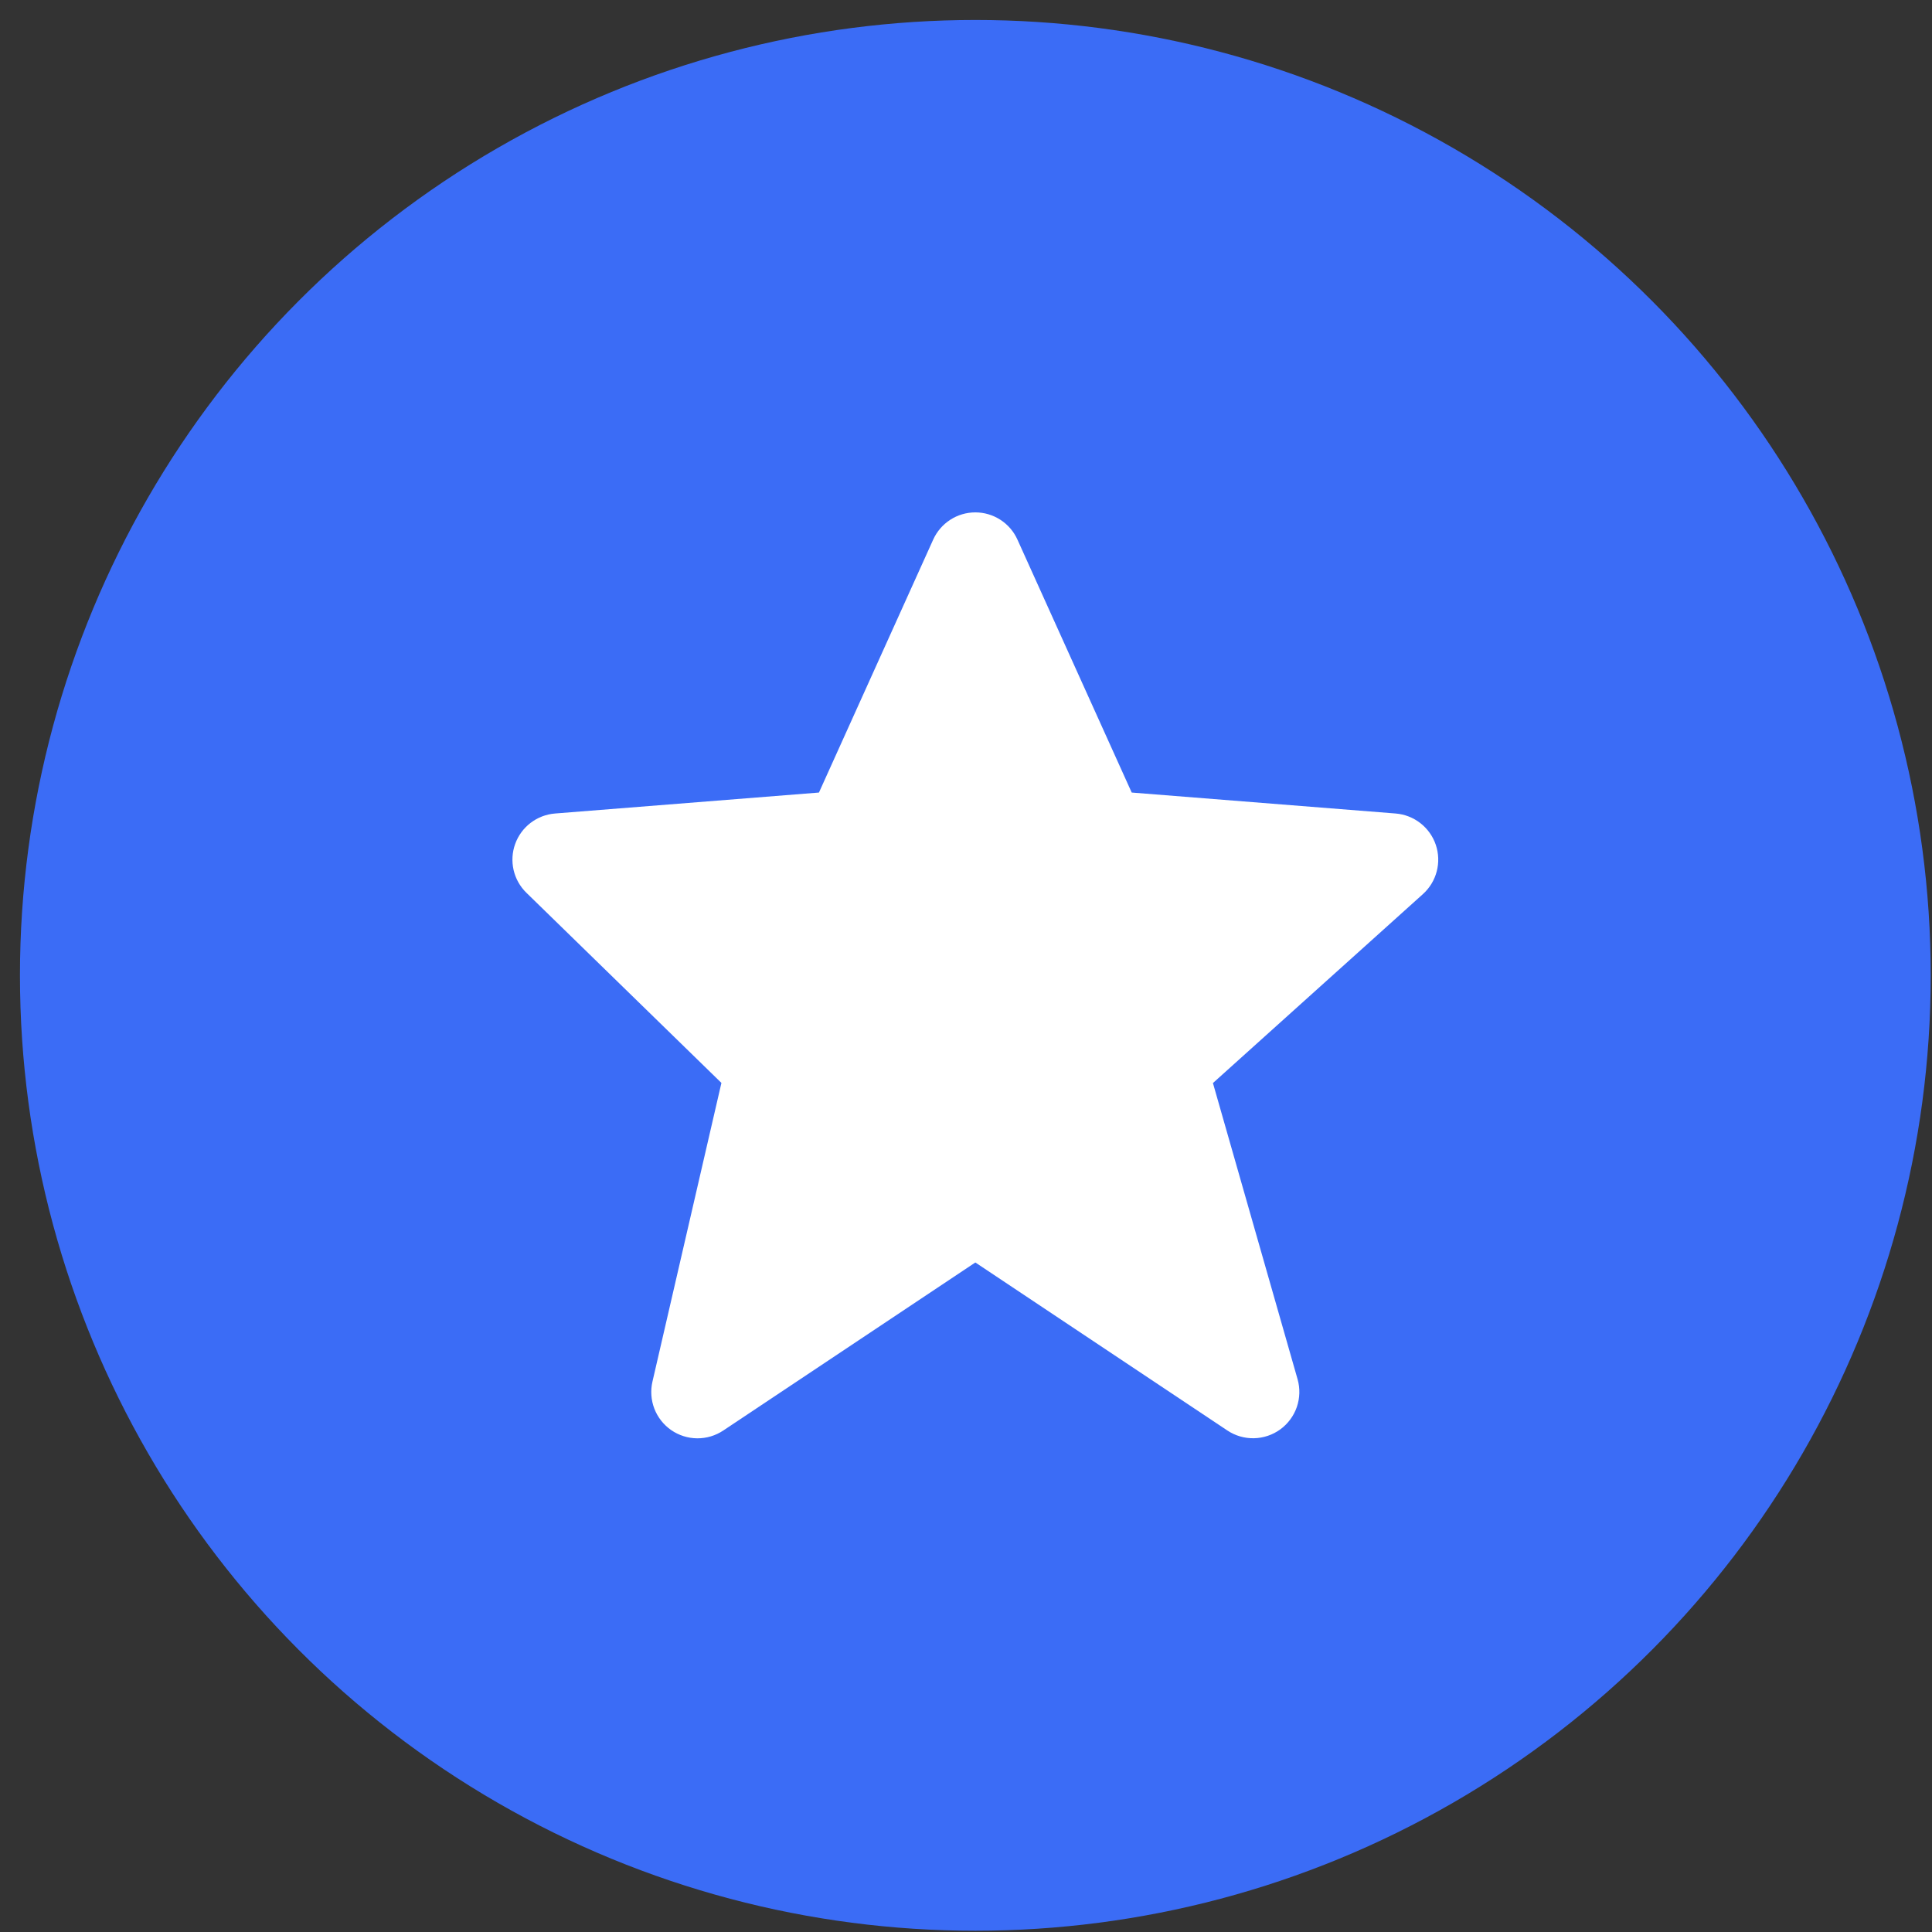
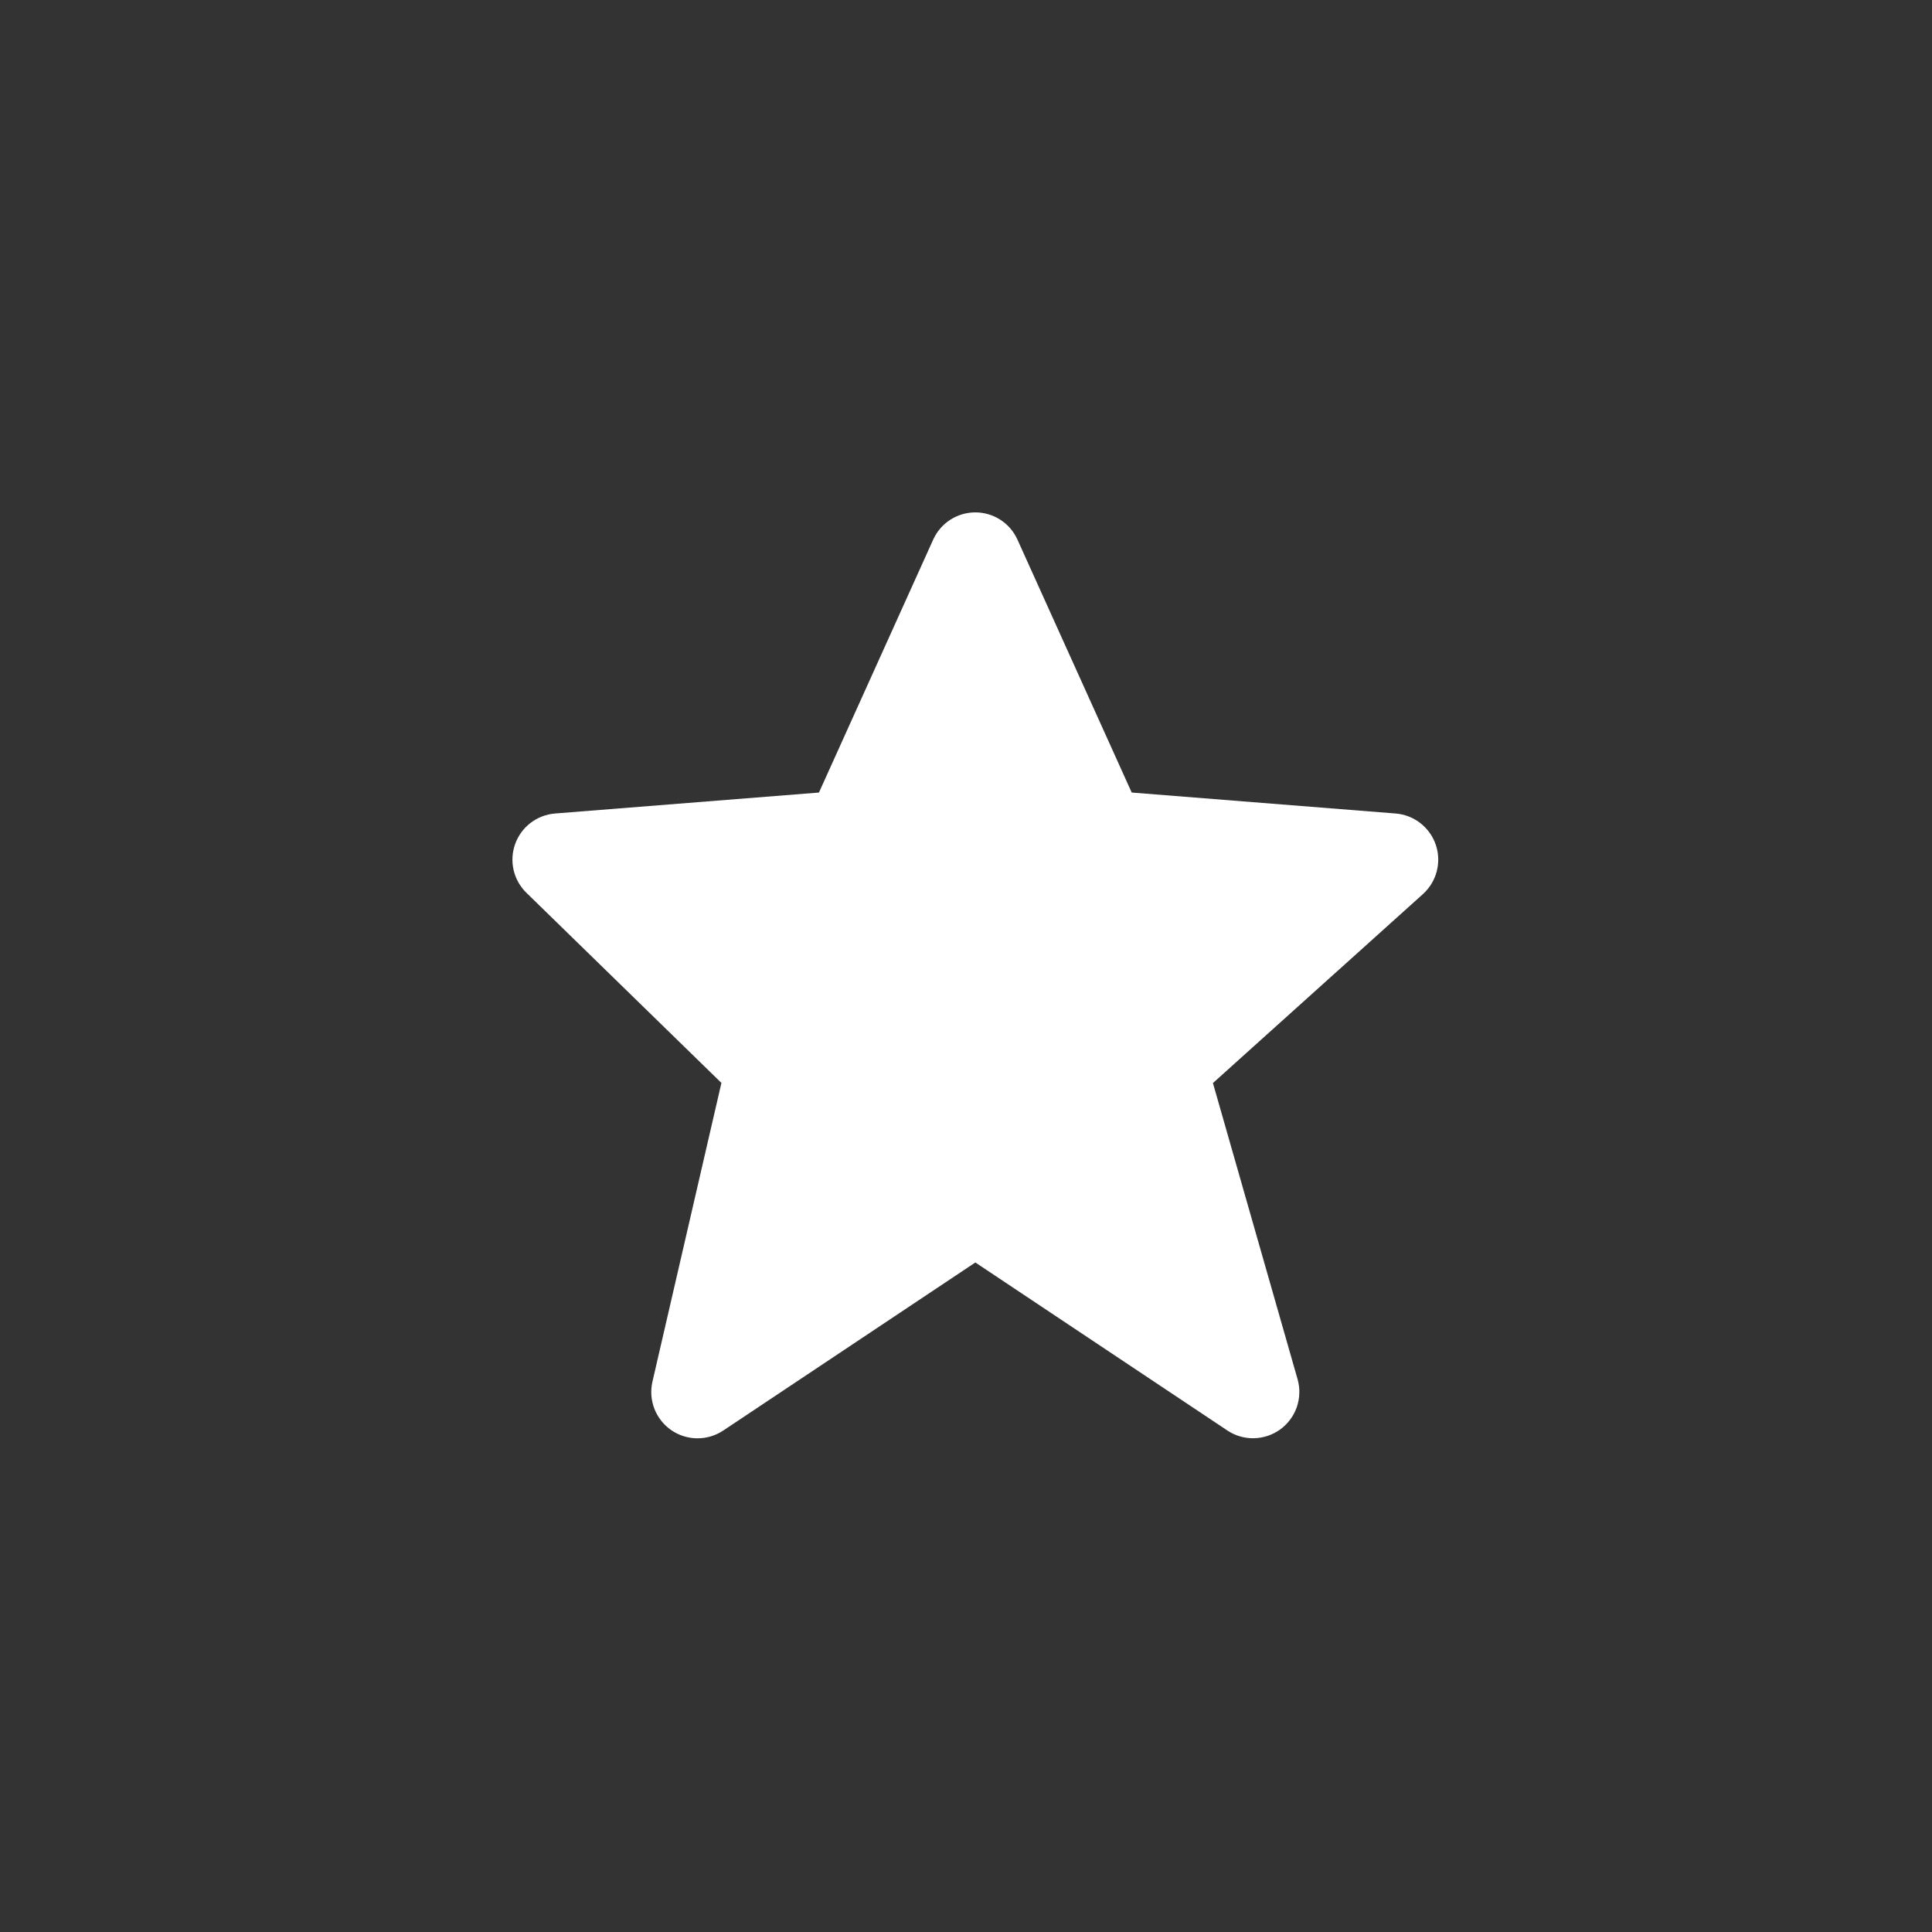
<svg xmlns="http://www.w3.org/2000/svg" width="91" height="91" viewBox="0 0 91 91" fill="none">
  <rect x="0" y="0" width="91" height="91" fill="#333333" stroke="none" />
-   <circle cx="45.94" cy="45.941" r="45" fill="#3B6CF6" />
  <path d="M67.628 39.791C67.491 39.387 67.238 39.033 66.902 38.771C66.566 38.509 66.16 38.351 65.735 38.317L53.305 37.33L47.926 25.423C47.755 25.039 47.476 24.713 47.124 24.485C46.771 24.256 46.36 24.134 45.94 24.134C45.52 24.134 45.109 24.255 44.757 24.483C44.404 24.712 44.125 25.037 43.953 25.42L38.574 37.33L26.144 38.317C25.727 38.35 25.327 38.503 24.994 38.757C24.661 39.011 24.408 39.356 24.266 39.75C24.123 40.144 24.098 40.57 24.191 40.979C24.285 41.387 24.495 41.76 24.795 42.052L33.98 51.007L30.732 65.075C30.633 65.5 30.665 65.946 30.822 66.354C30.98 66.761 31.257 67.112 31.616 67.361C31.976 67.609 32.402 67.744 32.839 67.747C33.276 67.75 33.704 67.622 34.068 67.379L45.94 59.465L57.812 67.379C58.183 67.626 58.621 67.753 59.067 67.743C59.513 67.733 59.944 67.587 60.305 67.325C60.665 67.062 60.936 66.695 61.082 66.274C61.227 65.853 61.24 65.397 61.119 64.968L57.131 51.013L67.022 42.113C67.669 41.529 67.907 40.617 67.628 39.791V39.791Z" fill="white" />
</svg>